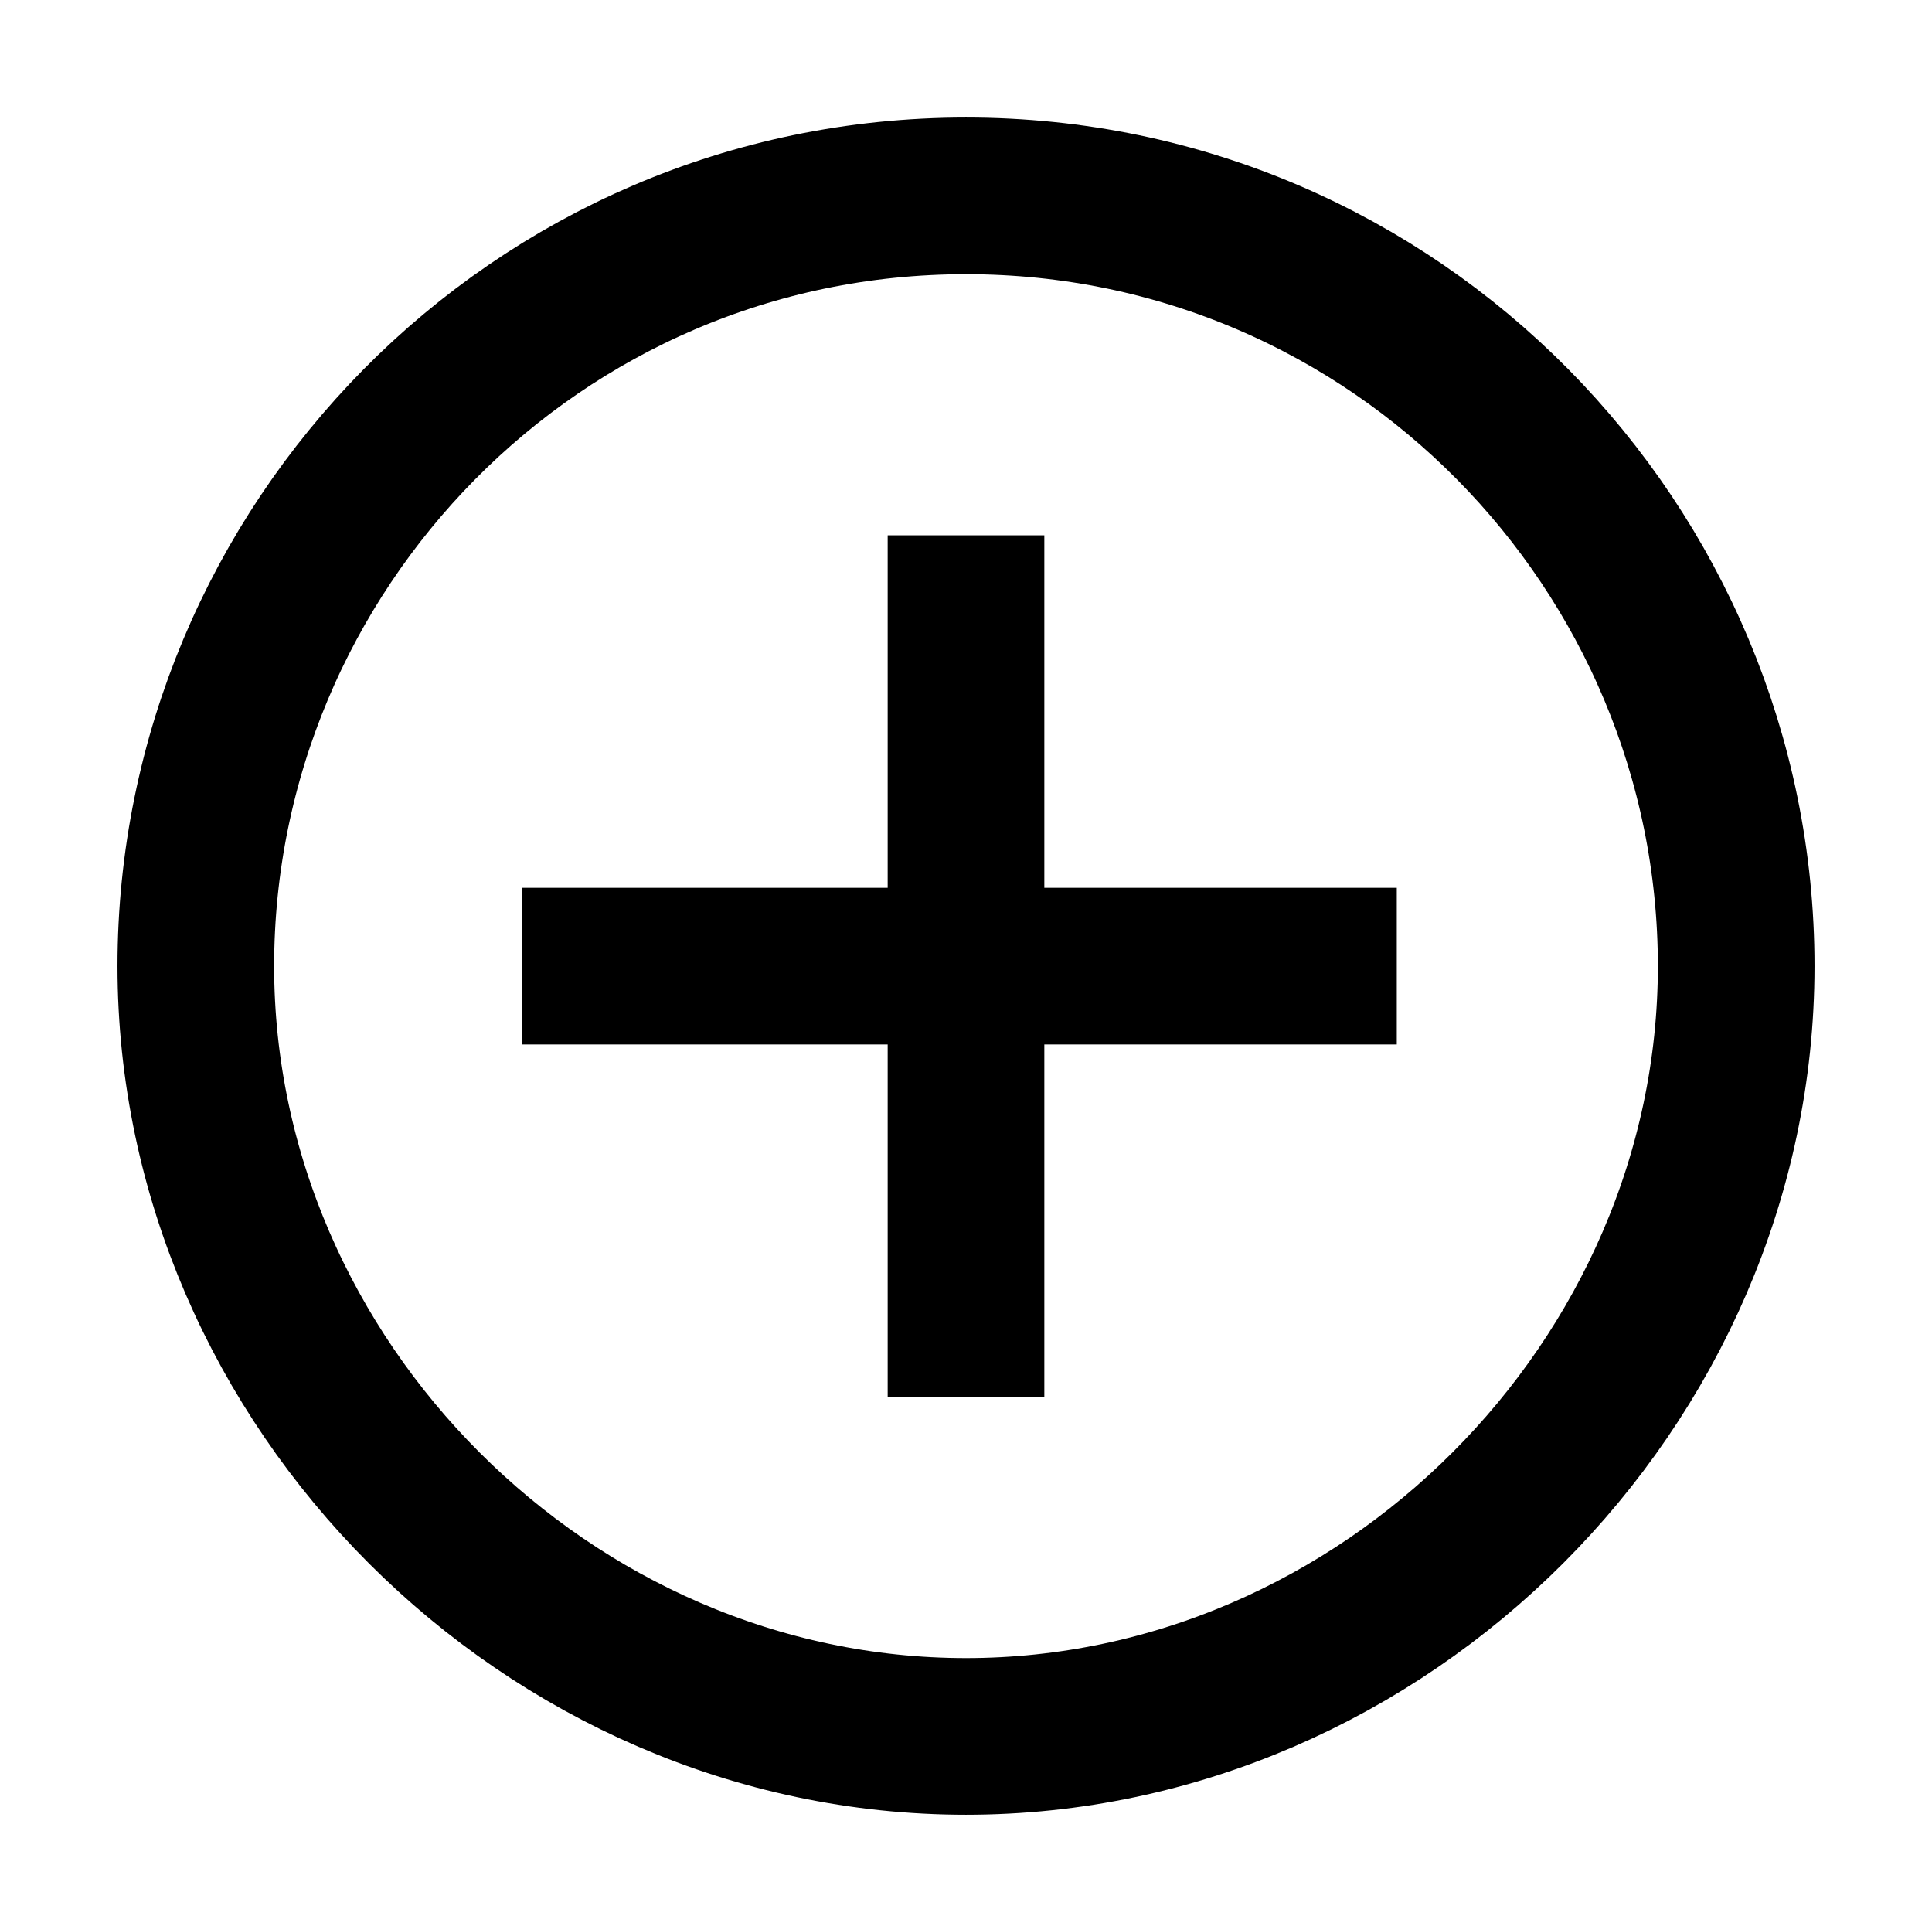
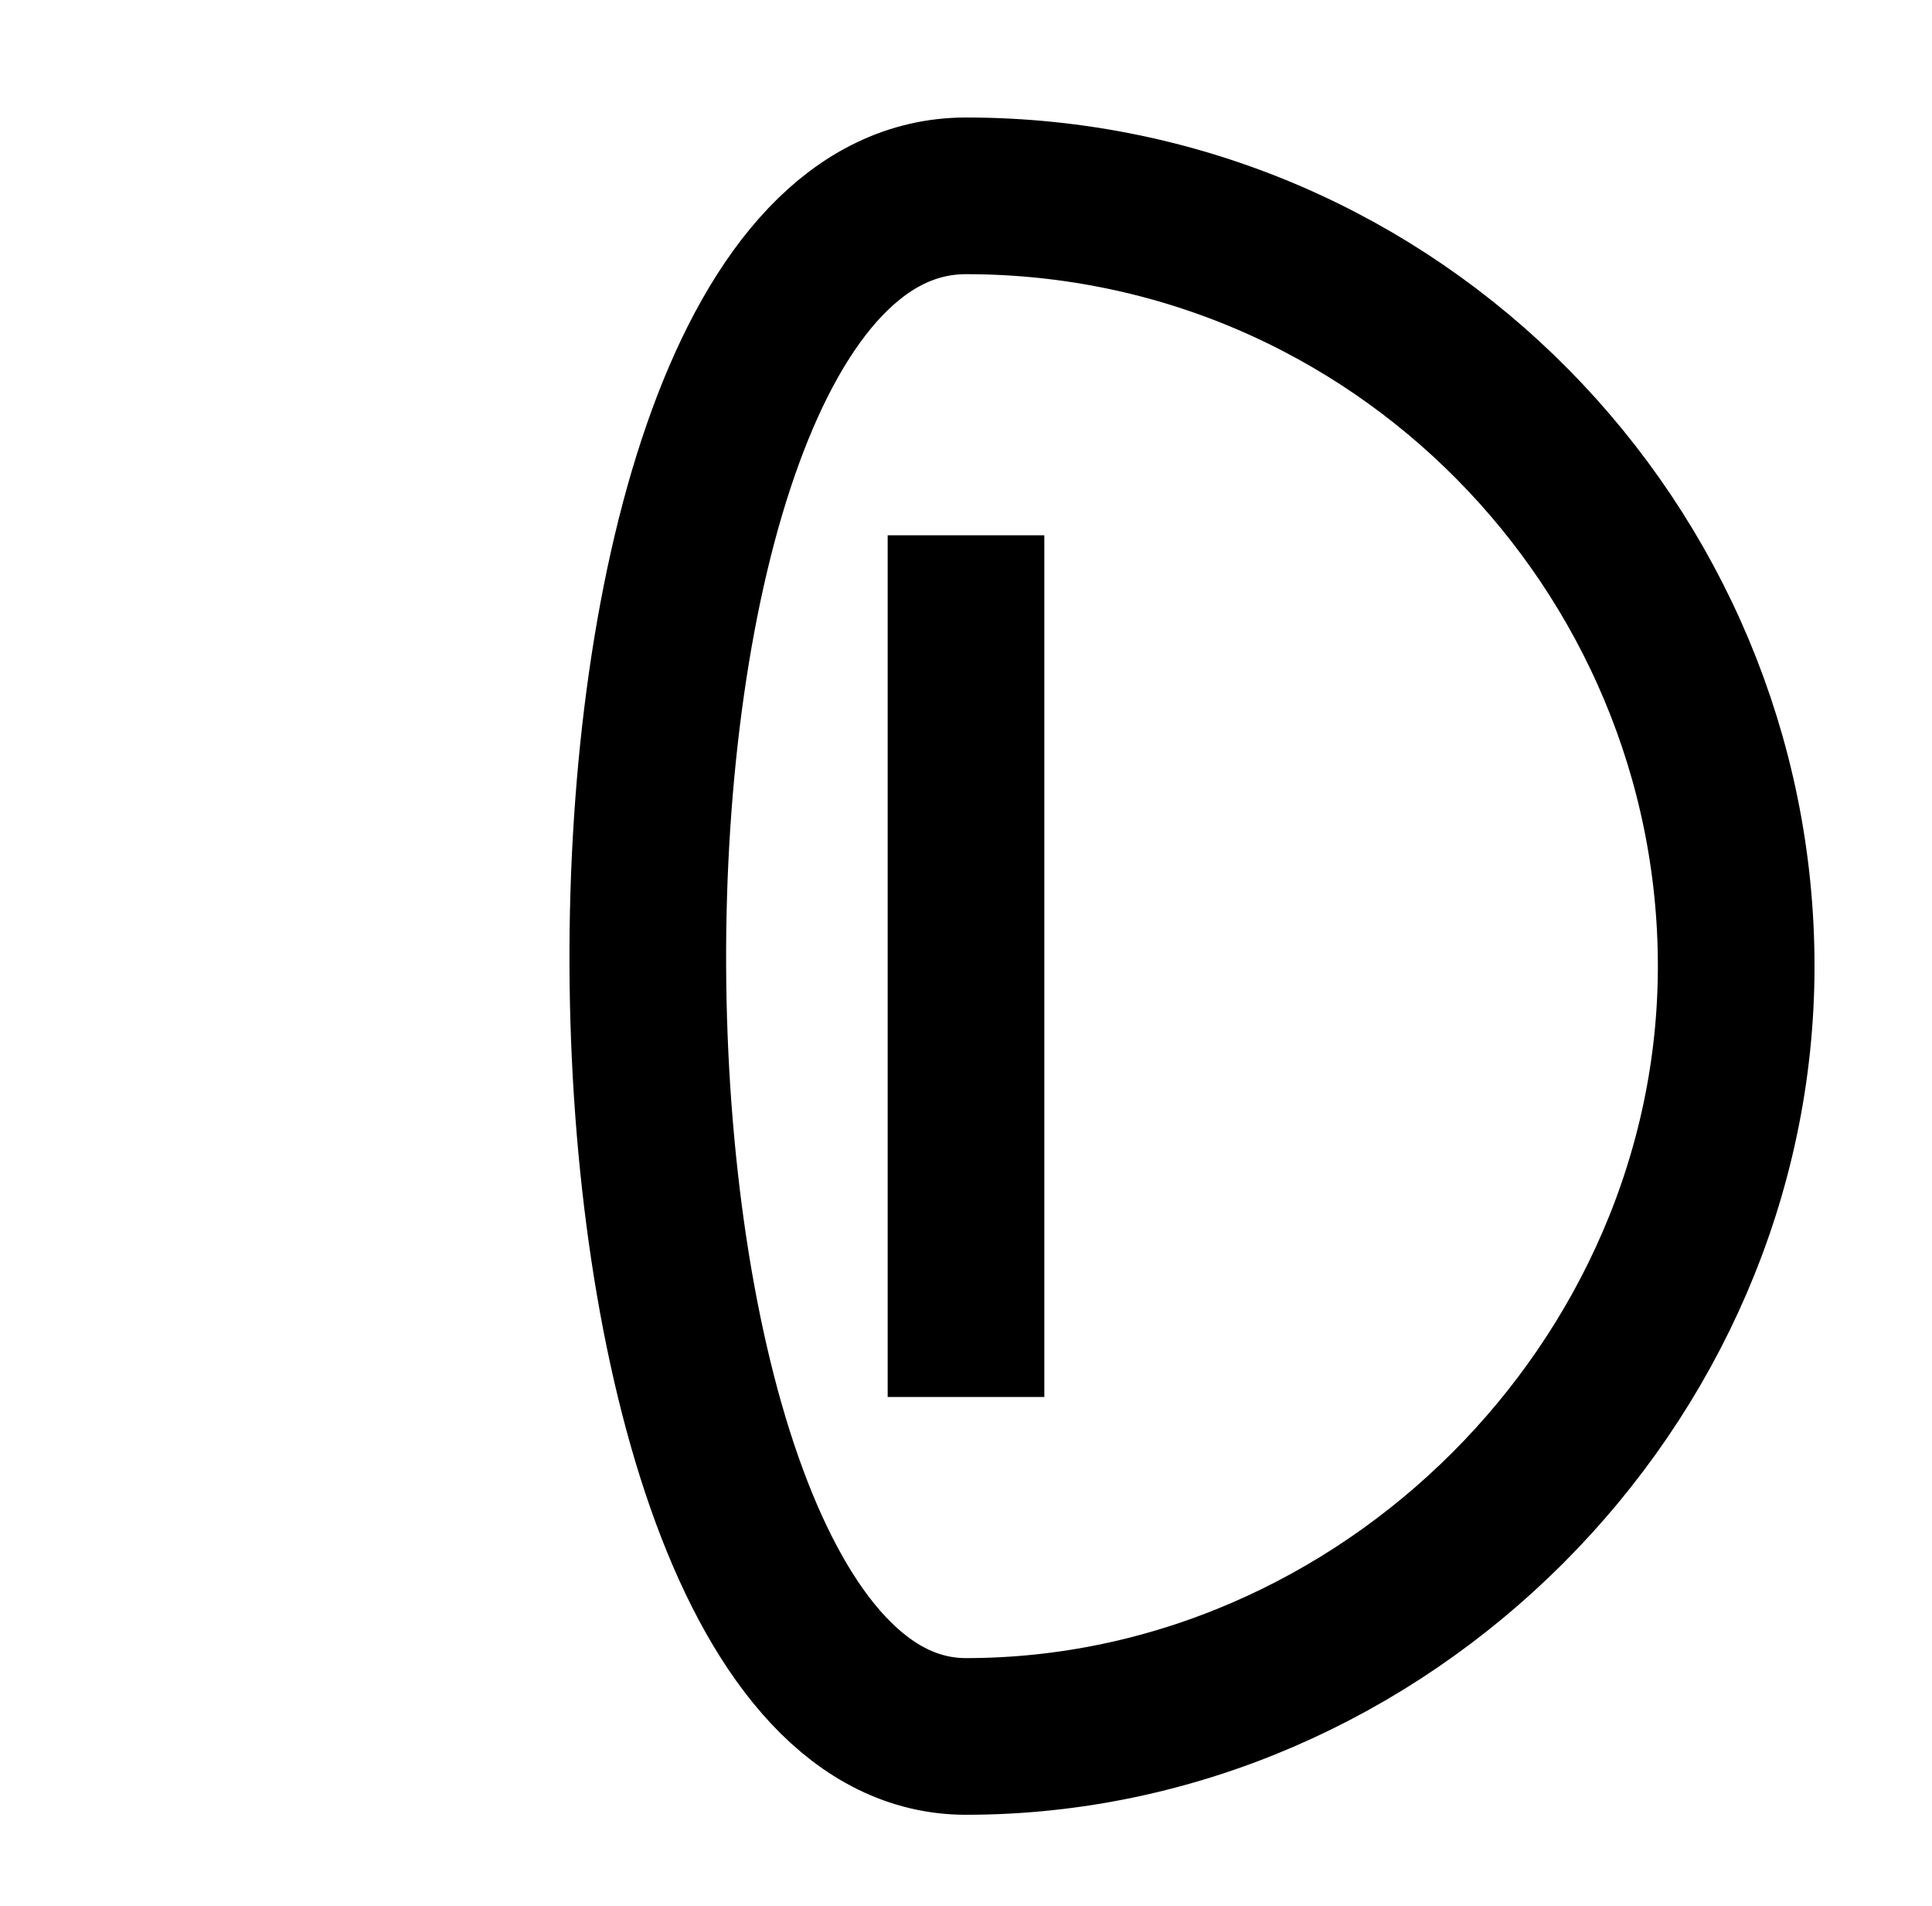
<svg xmlns="http://www.w3.org/2000/svg" id="Layer_1" x="0px" y="0px" viewBox="0 0 14.8 14.6" style="enable-background:new 0 0 14.8 14.6;" xml:space="preserve">
  <style type="text/css"> .st0{fill:none;stroke:#000000;stroke-width:1.2;stroke-miterlimit:10;} </style>
  <title>Creds</title>
  <g>
    <g>
-       <path class="st0" d="M7.4,1.5c3.3,0,5.9,2.7,5.9,5.9s-2.7,5.9-5.9,5.9s-5.9-2.7-5.9-5.9S4.1,1.5,7.4,1.5" />
+       <path class="st0" d="M7.4,1.5c3.3,0,5.9,2.7,5.9,5.9s-2.7,5.9-5.9,5.9S4.1,1.5,7.4,1.5" />
    </g>
    <g>
-       <line class="st0" x1="4" y1="7.4" x2="10.7" y2="7.4" />
      <line class="st0" x1="7.4" y1="10.7" x2="7.4" y2="4.1" />
    </g>
  </g>
</svg>